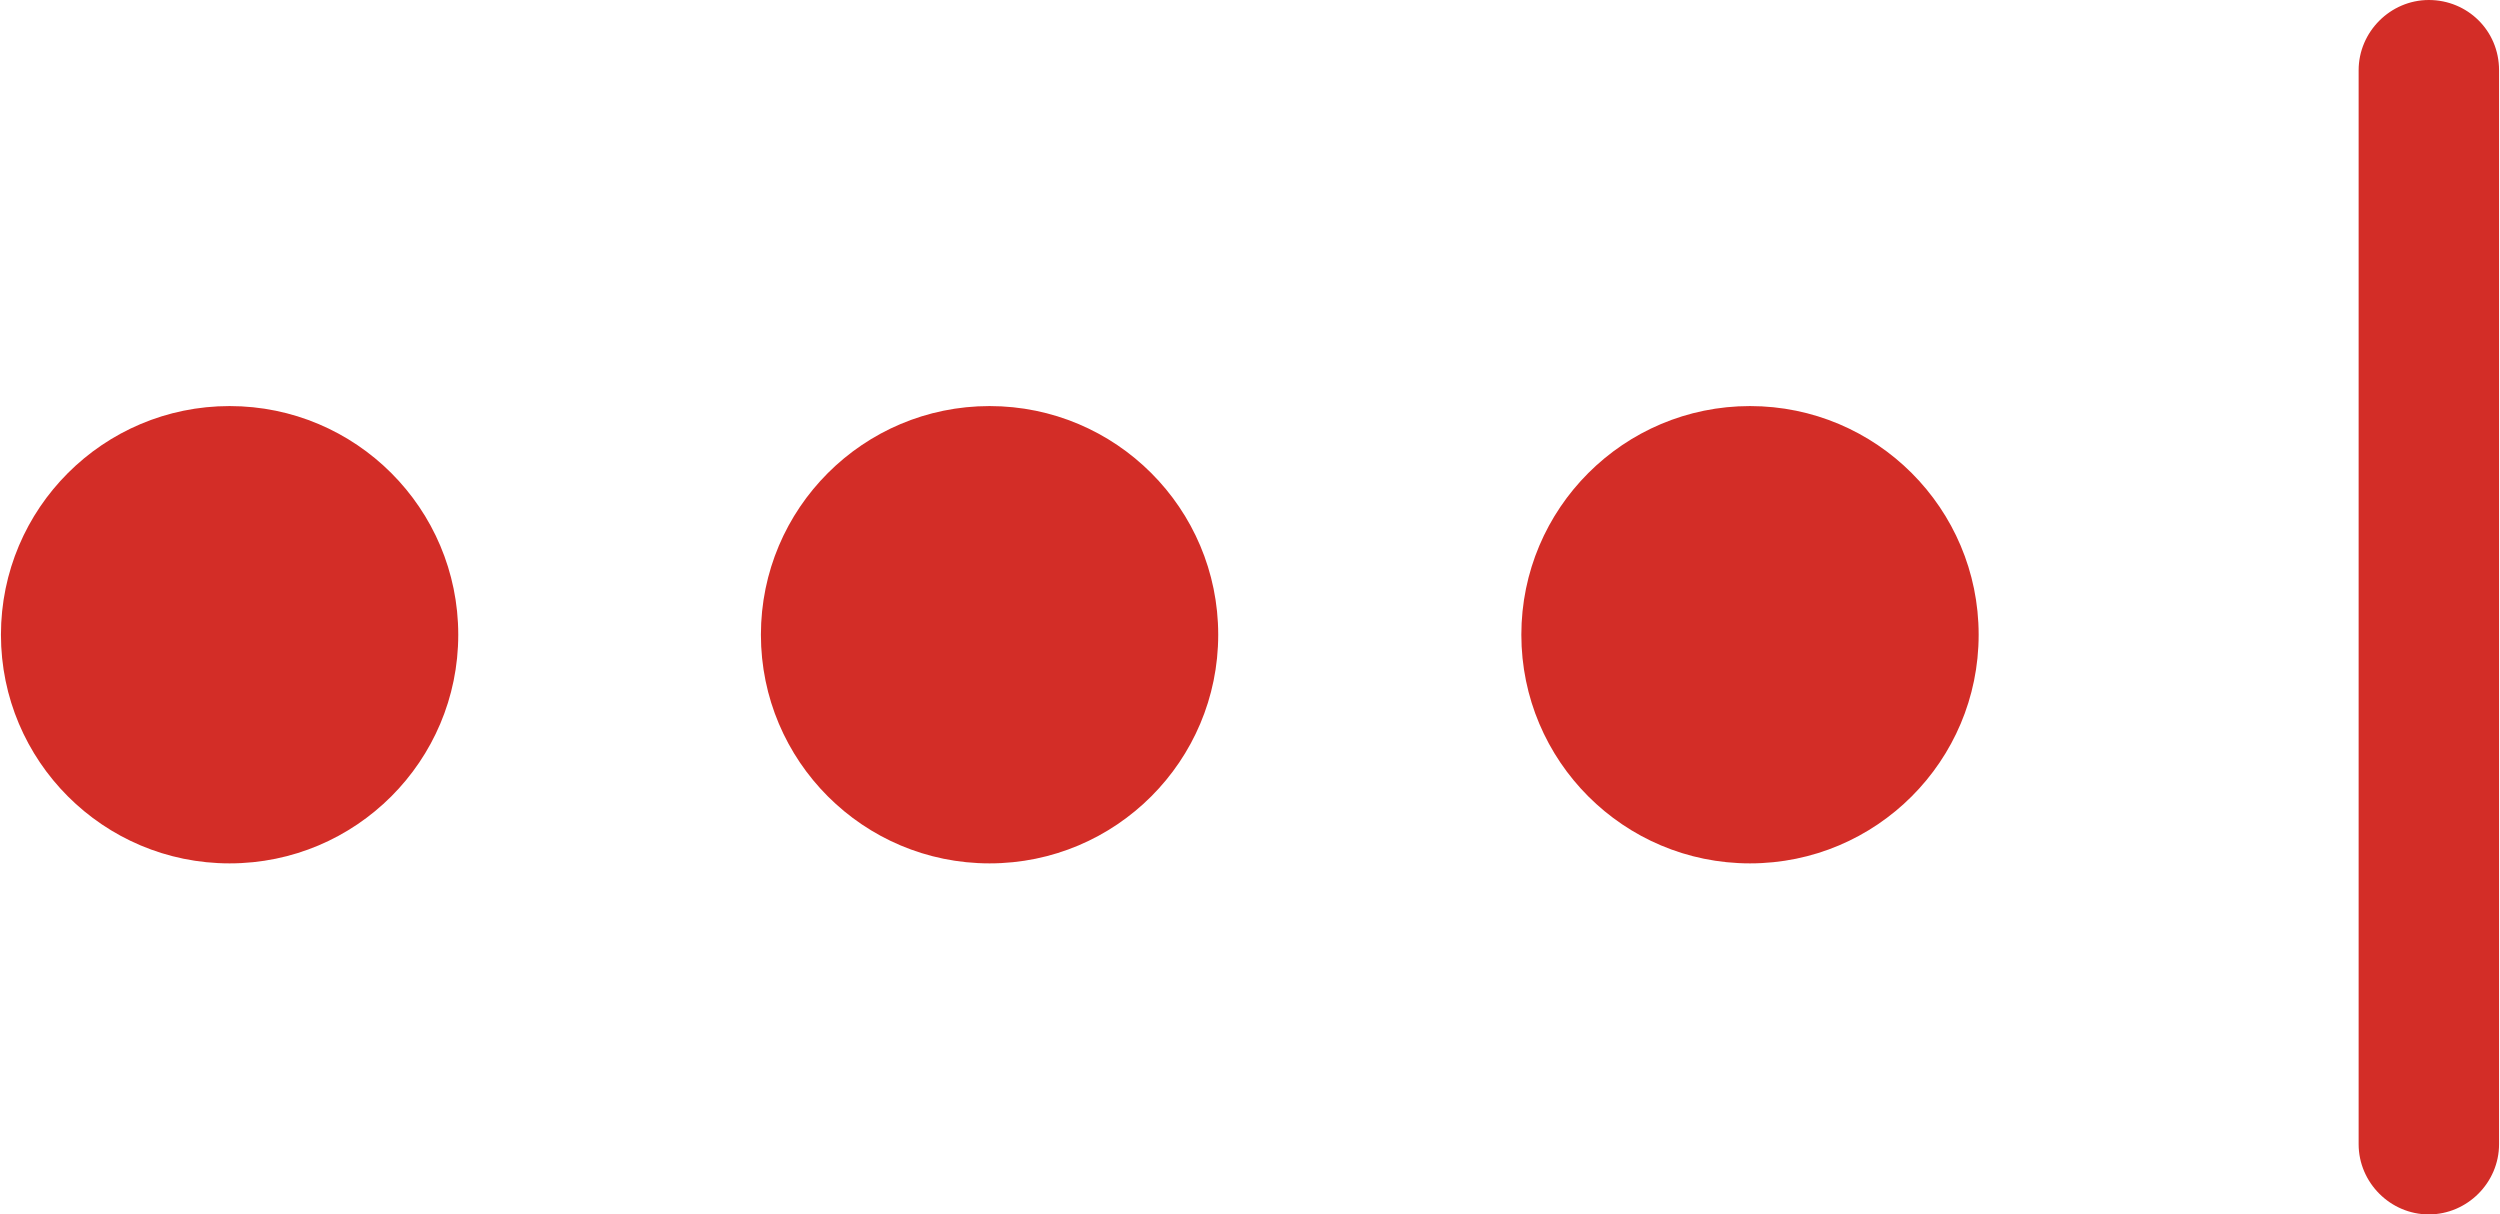
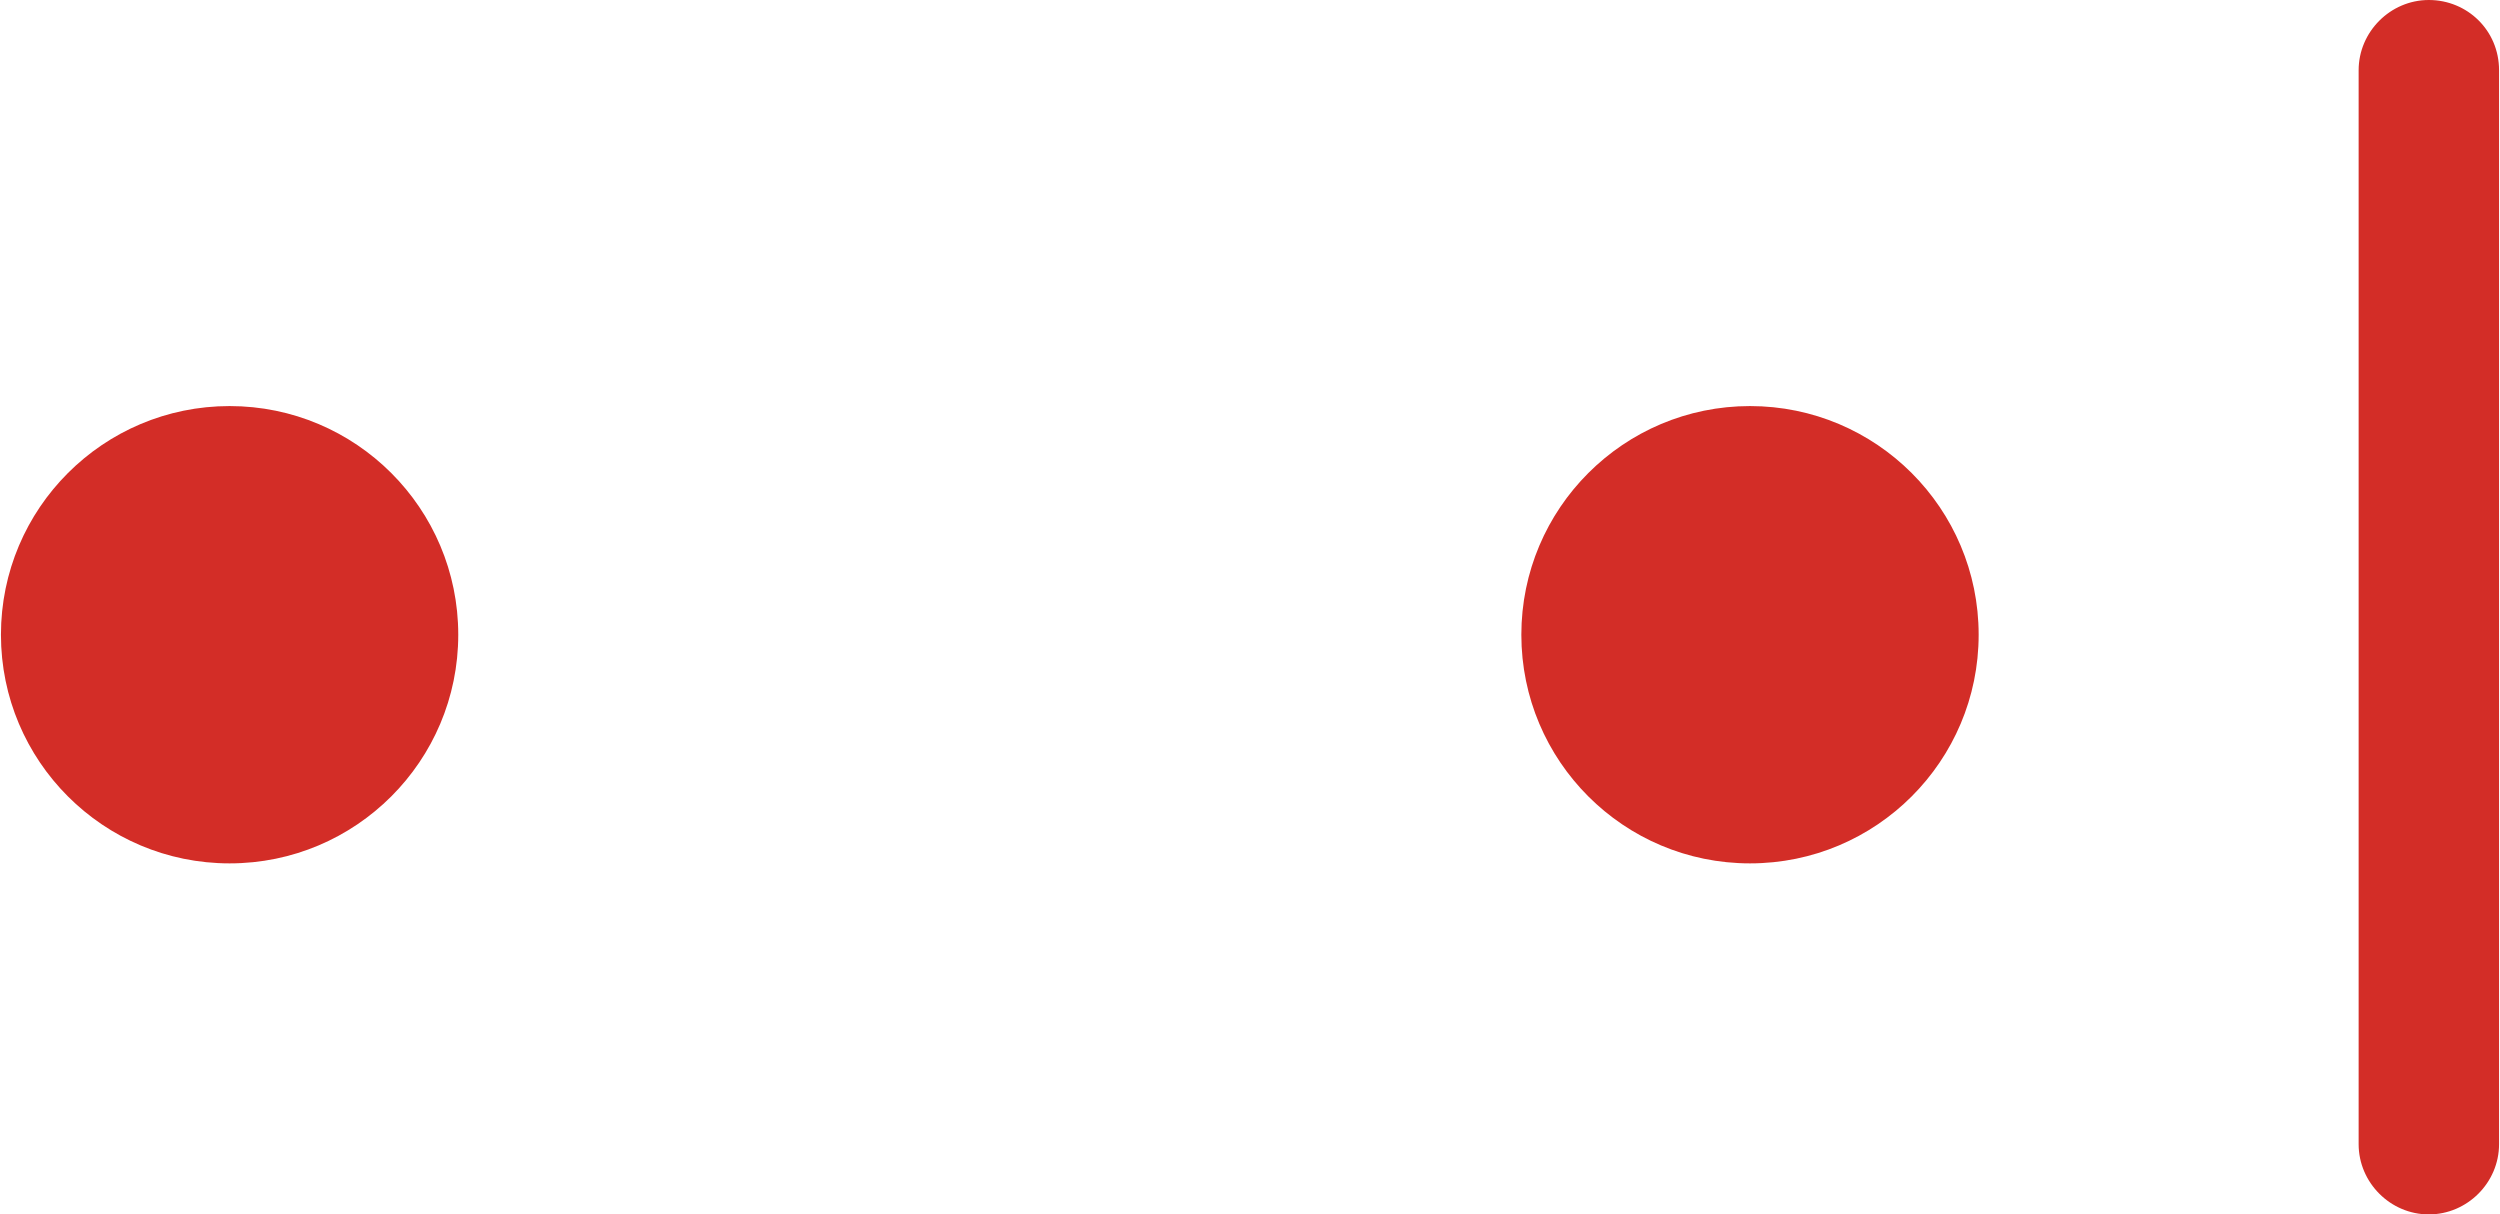
<svg xmlns="http://www.w3.org/2000/svg" version="1.1" id="Calque_1" x="0px" y="0px" viewBox="0 0 527 256" style="enable-background:new 0 0 527 256;" xml:space="preserve">
  <style type="text/css">
	.st0{fill:#D32D27;}
</style>
  <g>
    <circle class="st0" cx="48.4" cy="133.8" r="48.2" />
-     <circle class="st0" cx="208.6" cy="133.8" r="48.2" />
    <circle class="st0" cx="368.9" cy="133.8" r="48.2" />
    <path class="st0" d="M512,0c-8.1,0-14.8,6.7-14.8,14.8v226.4c0,8.1,6.7,14.8,14.8,14.8s14.8-6.7,14.8-14.8V14.8   C526.8,6.4,520.1,0,512,0z" />
  </g>
</svg>